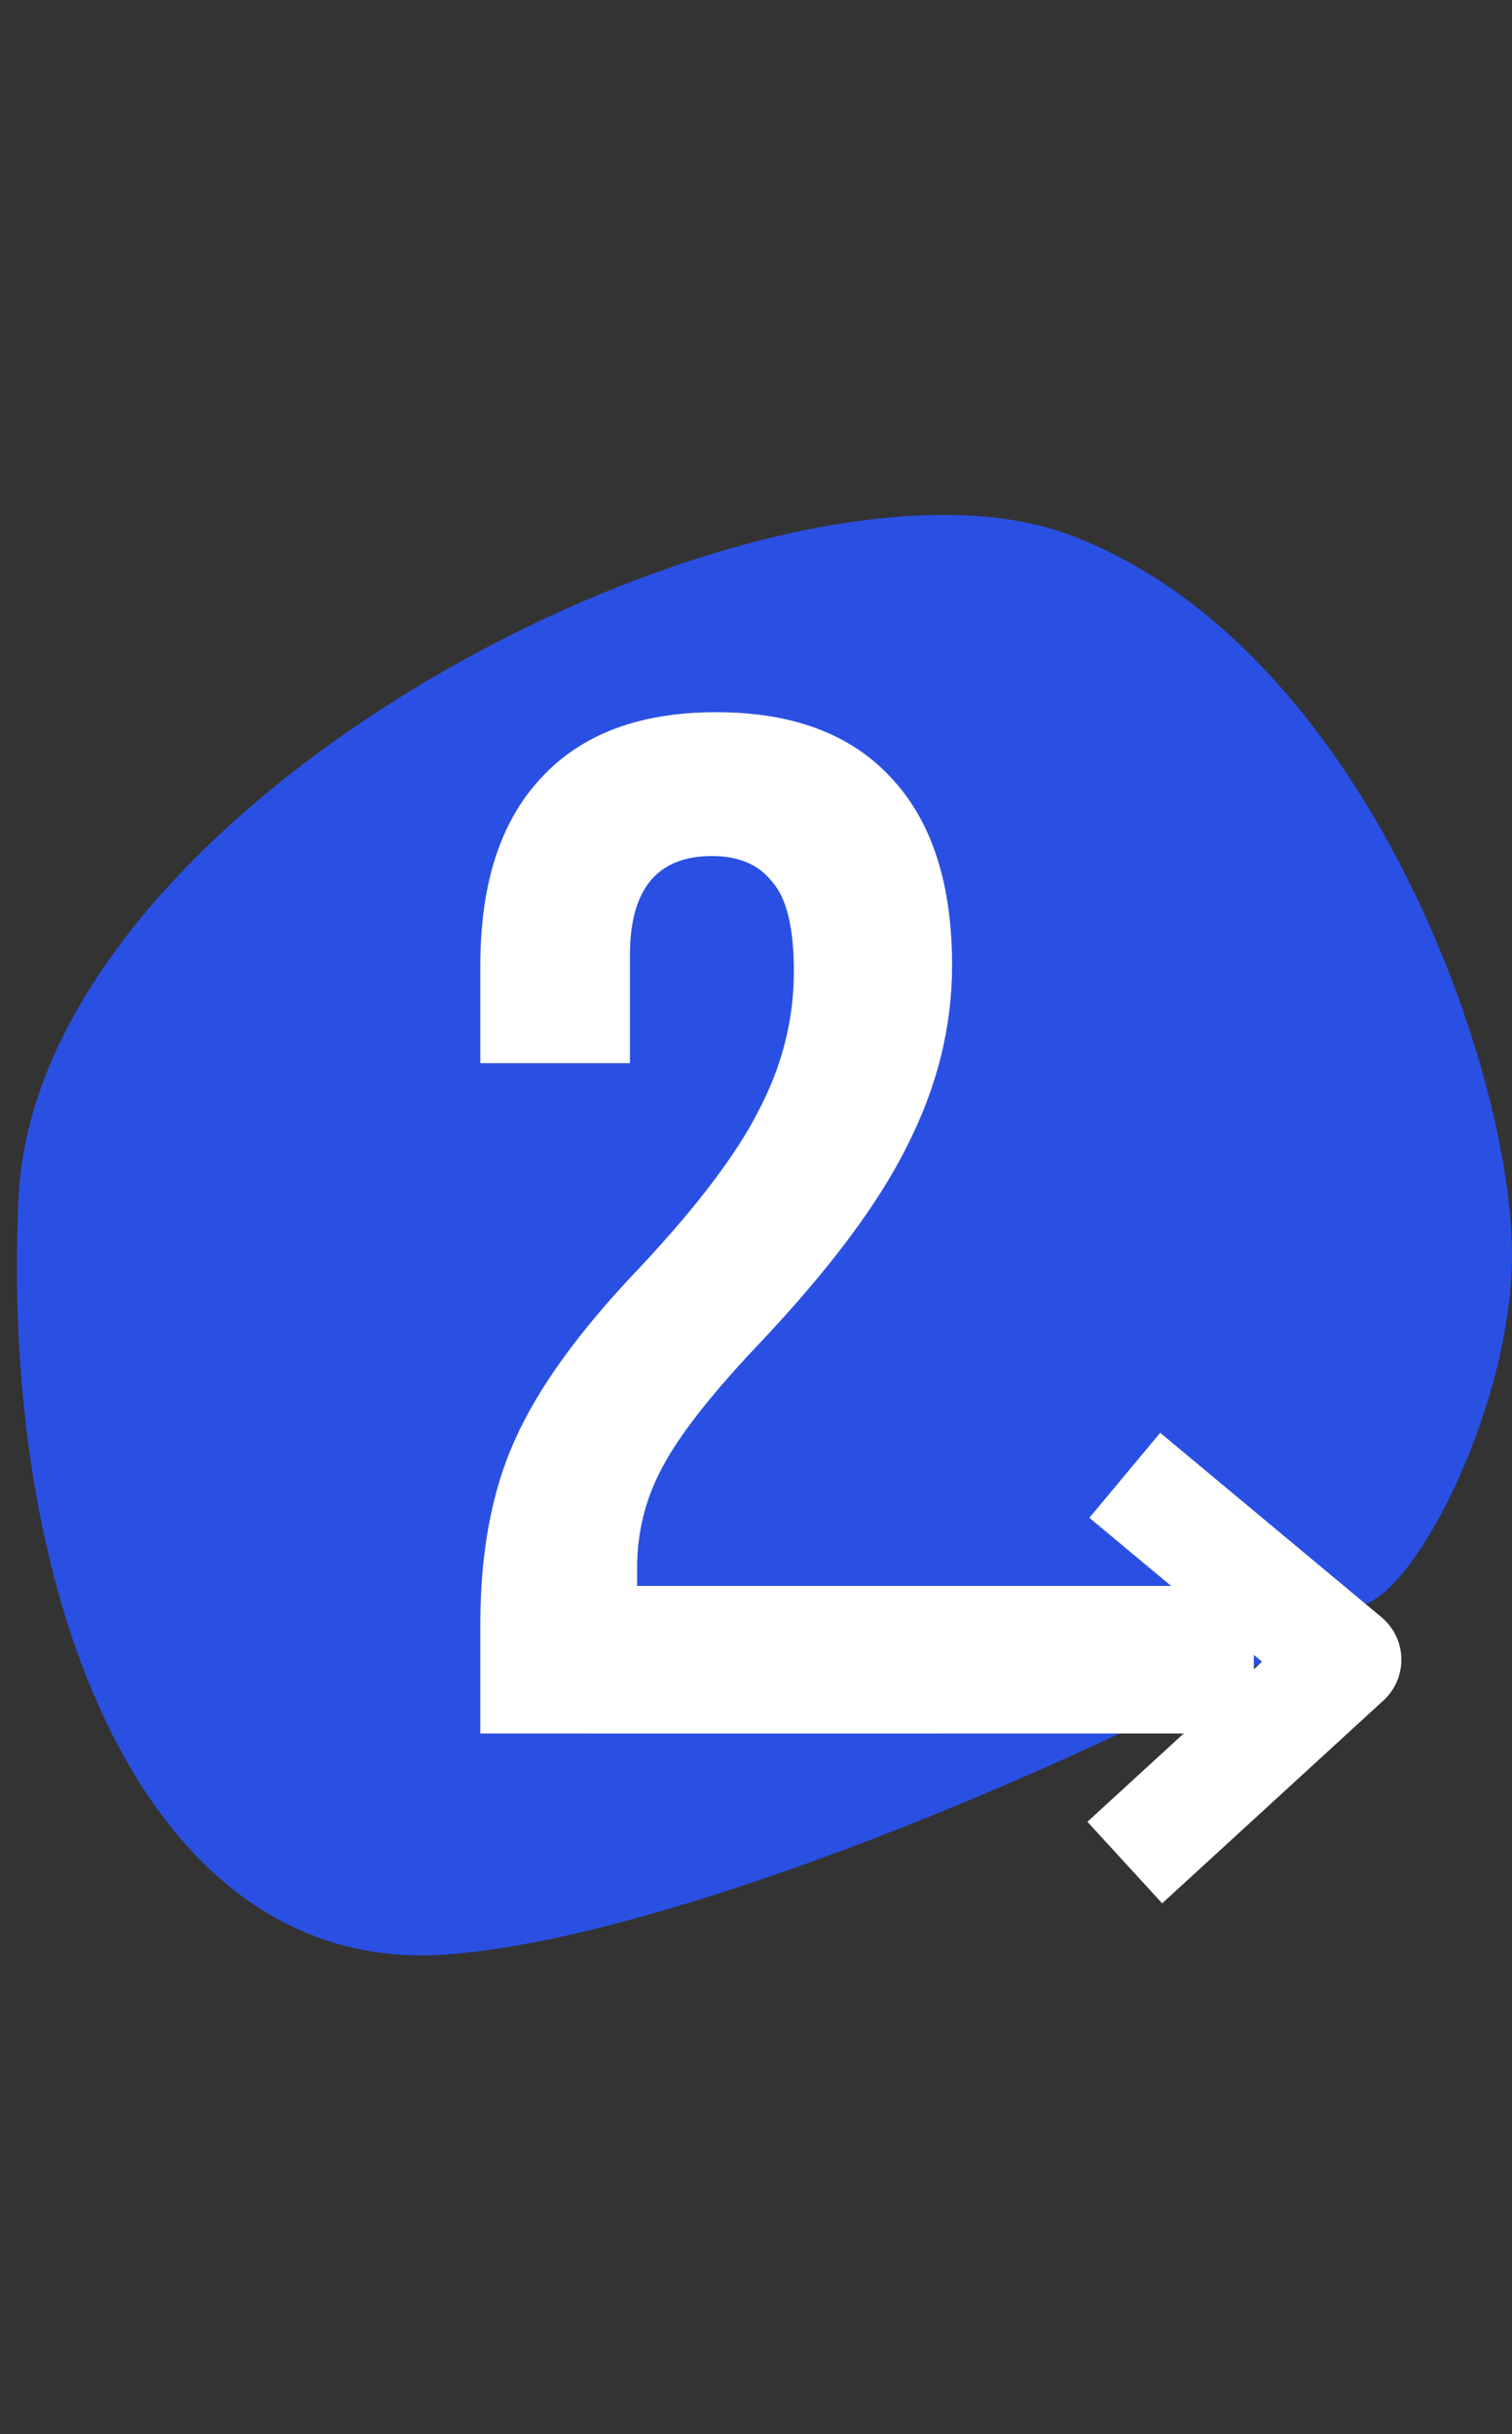
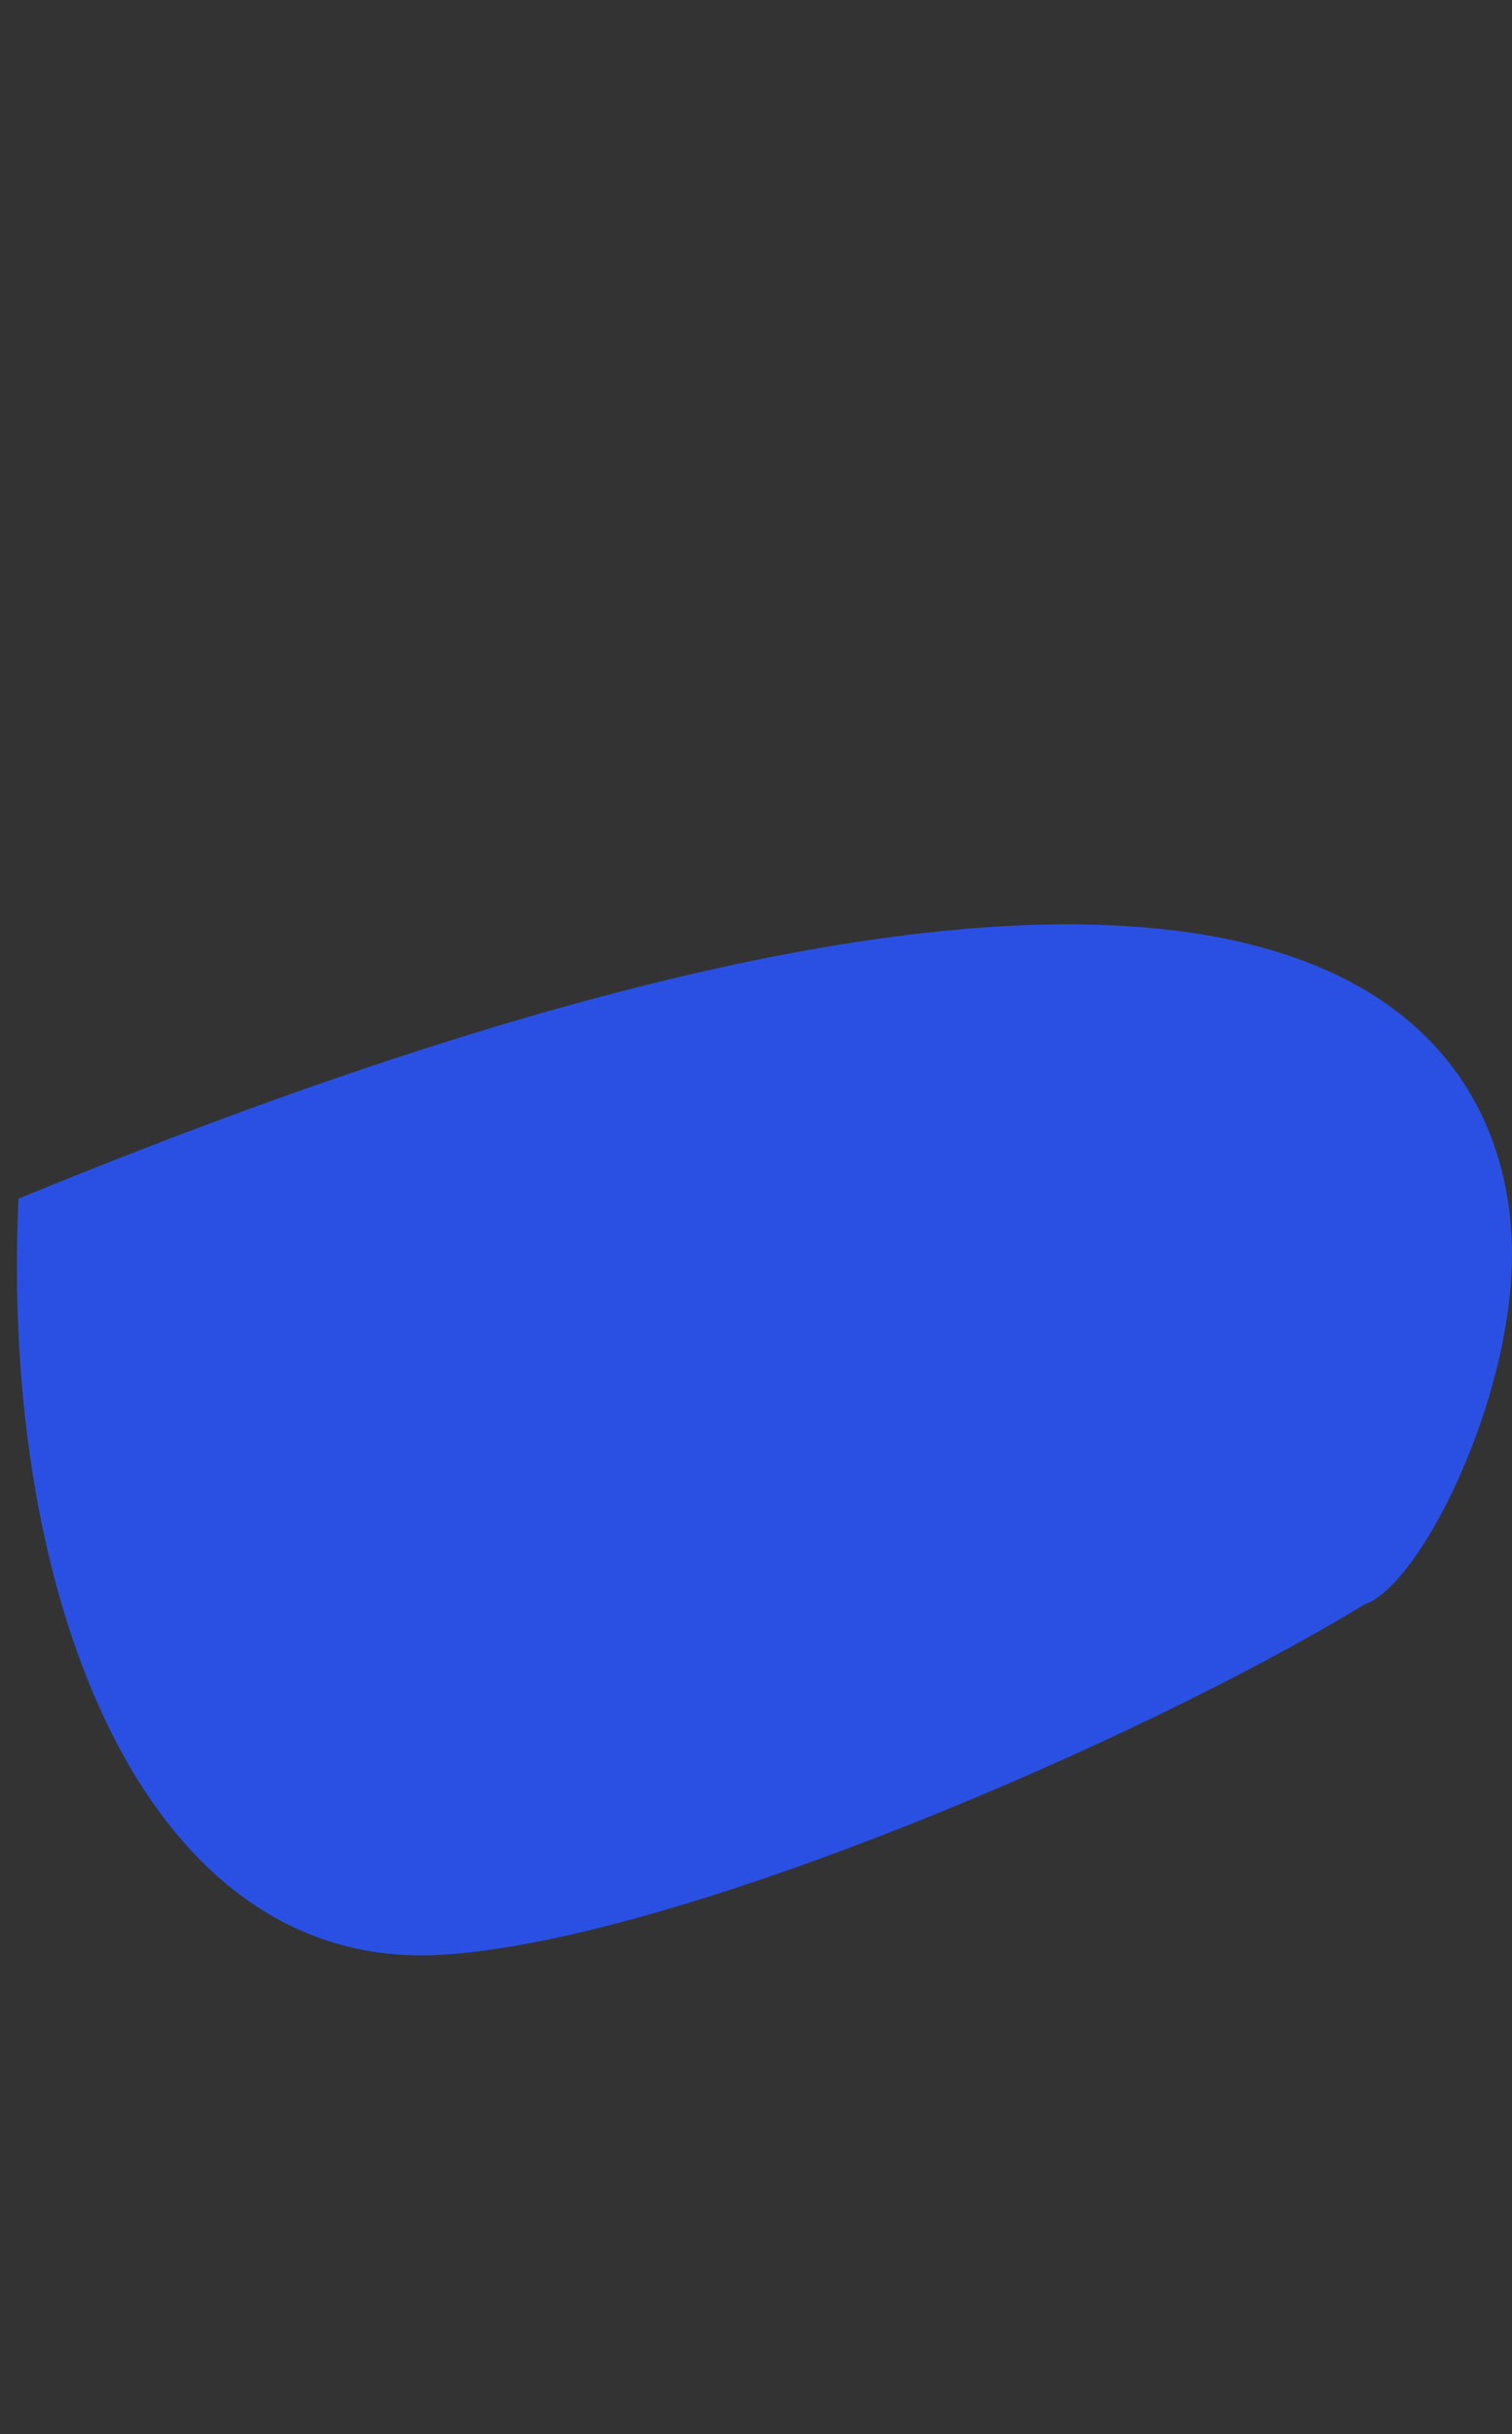
<svg xmlns="http://www.w3.org/2000/svg" width="41" height="66" viewBox="0 0 41 66" fill="none">
  <rect x="0" y="0" width="41" height="66" fill="#333333" stroke="none" />
-   <path d="M41 34C41 38 38.5 43 37 43.5C31 47.167 18.4 52.6 12 53C4 53.5 4.79817e-06 43.5 0.5 32.5C1 21.5 21 11.5 29 14.5C37 17.5 41 29 41 34Z" fill="#2A50E3" />
-   <path d="M30.5 40L36.5 45L30.5 50.5" stroke="white" stroke-width="3" stroke-linejoin="round" />
-   <path d="M16 43H34V47H16V43Z" fill="white" />
-   <path d="M13.025 44.036C13.025 42.086 13.337 40.422 13.961 39.044C14.585 37.64 15.703 36.093 17.315 34.403C18.901 32.713 19.993 31.27 20.591 30.074C21.215 28.878 21.527 27.63 21.527 26.33C21.527 25.16 21.332 24.354 20.942 23.912C20.578 23.444 20.032 23.21 19.304 23.21C17.822 23.21 17.081 24.107 17.081 25.901V28.826H13.025V26.174C13.025 23.964 13.571 22.274 14.663 21.104C15.755 19.908 17.341 19.31 19.421 19.31C21.501 19.31 23.087 19.908 24.179 21.104C25.271 22.274 25.817 23.964 25.817 26.174C25.817 27.838 25.414 29.463 24.608 31.049C23.828 32.635 22.463 34.455 20.513 36.509C19.239 37.861 18.381 38.966 17.939 39.824C17.497 40.656 17.276 41.553 17.276 42.515V43.1H25.427V47H13.025V44.036Z" fill="white" />
+   <path d="M41 34C41 38 38.5 43 37 43.5C31 47.167 18.4 52.6 12 53C4 53.5 4.79817e-06 43.5 0.5 32.5C37 17.5 41 29 41 34Z" fill="#2A50E3" />
</svg>